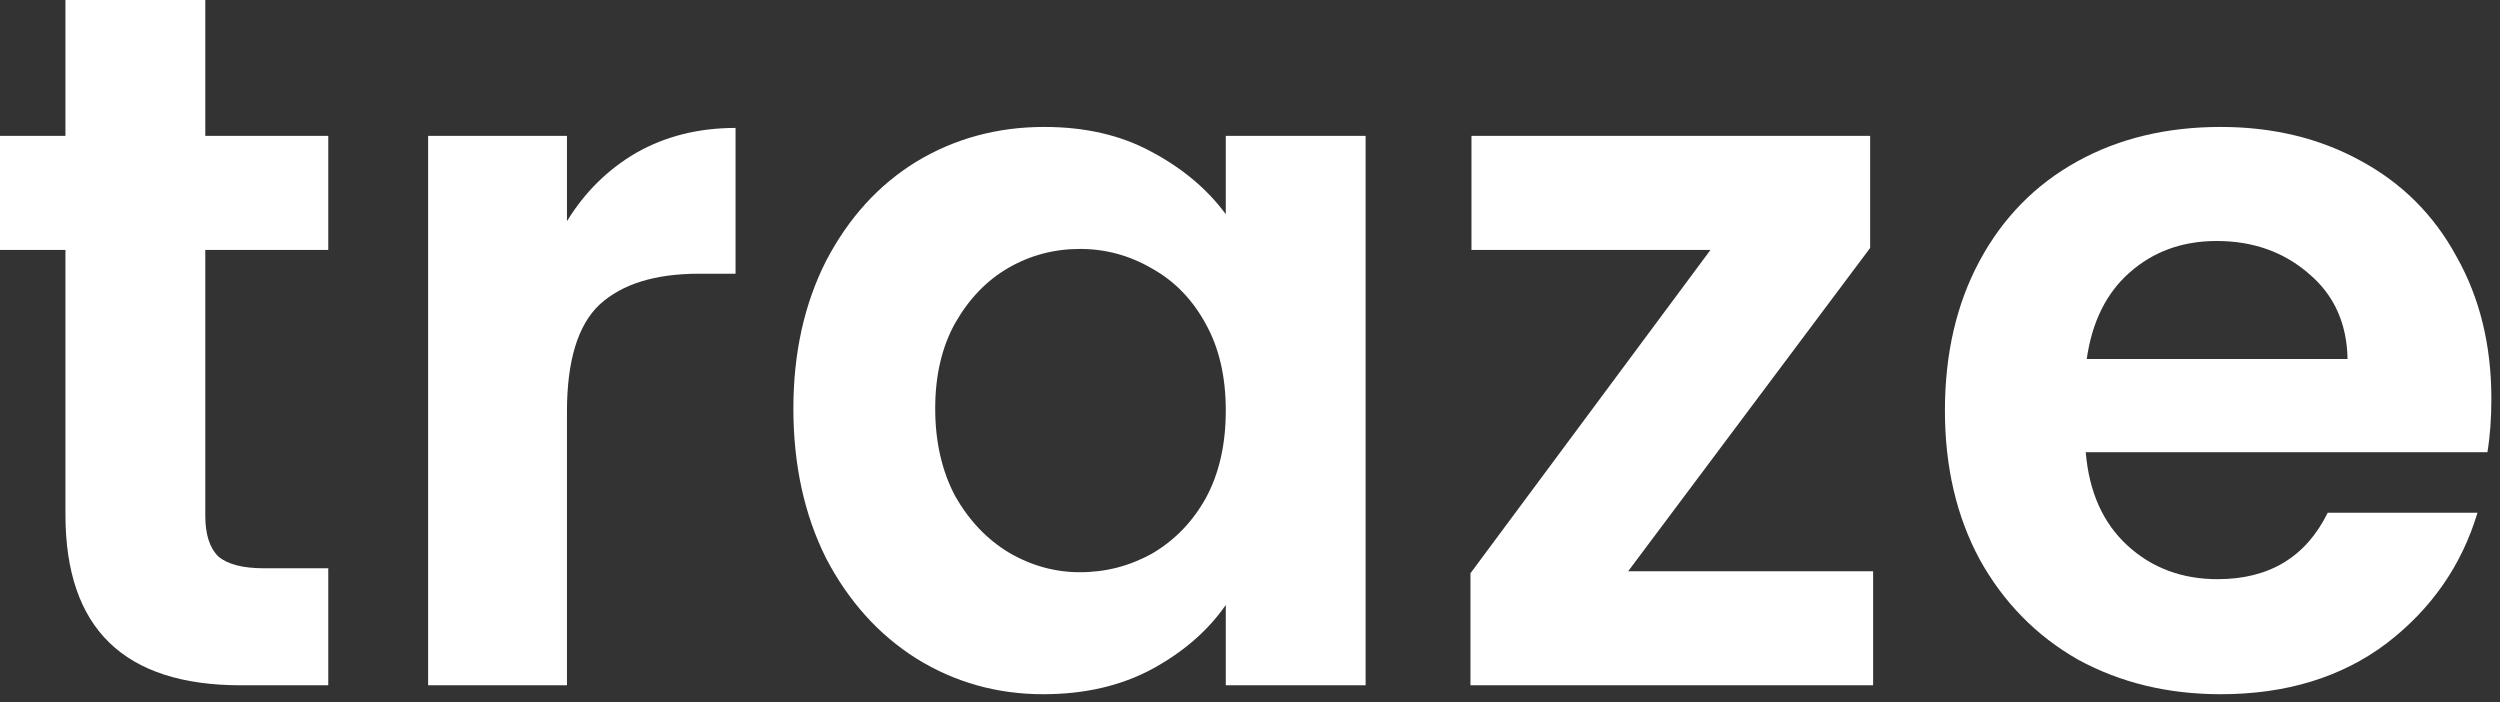
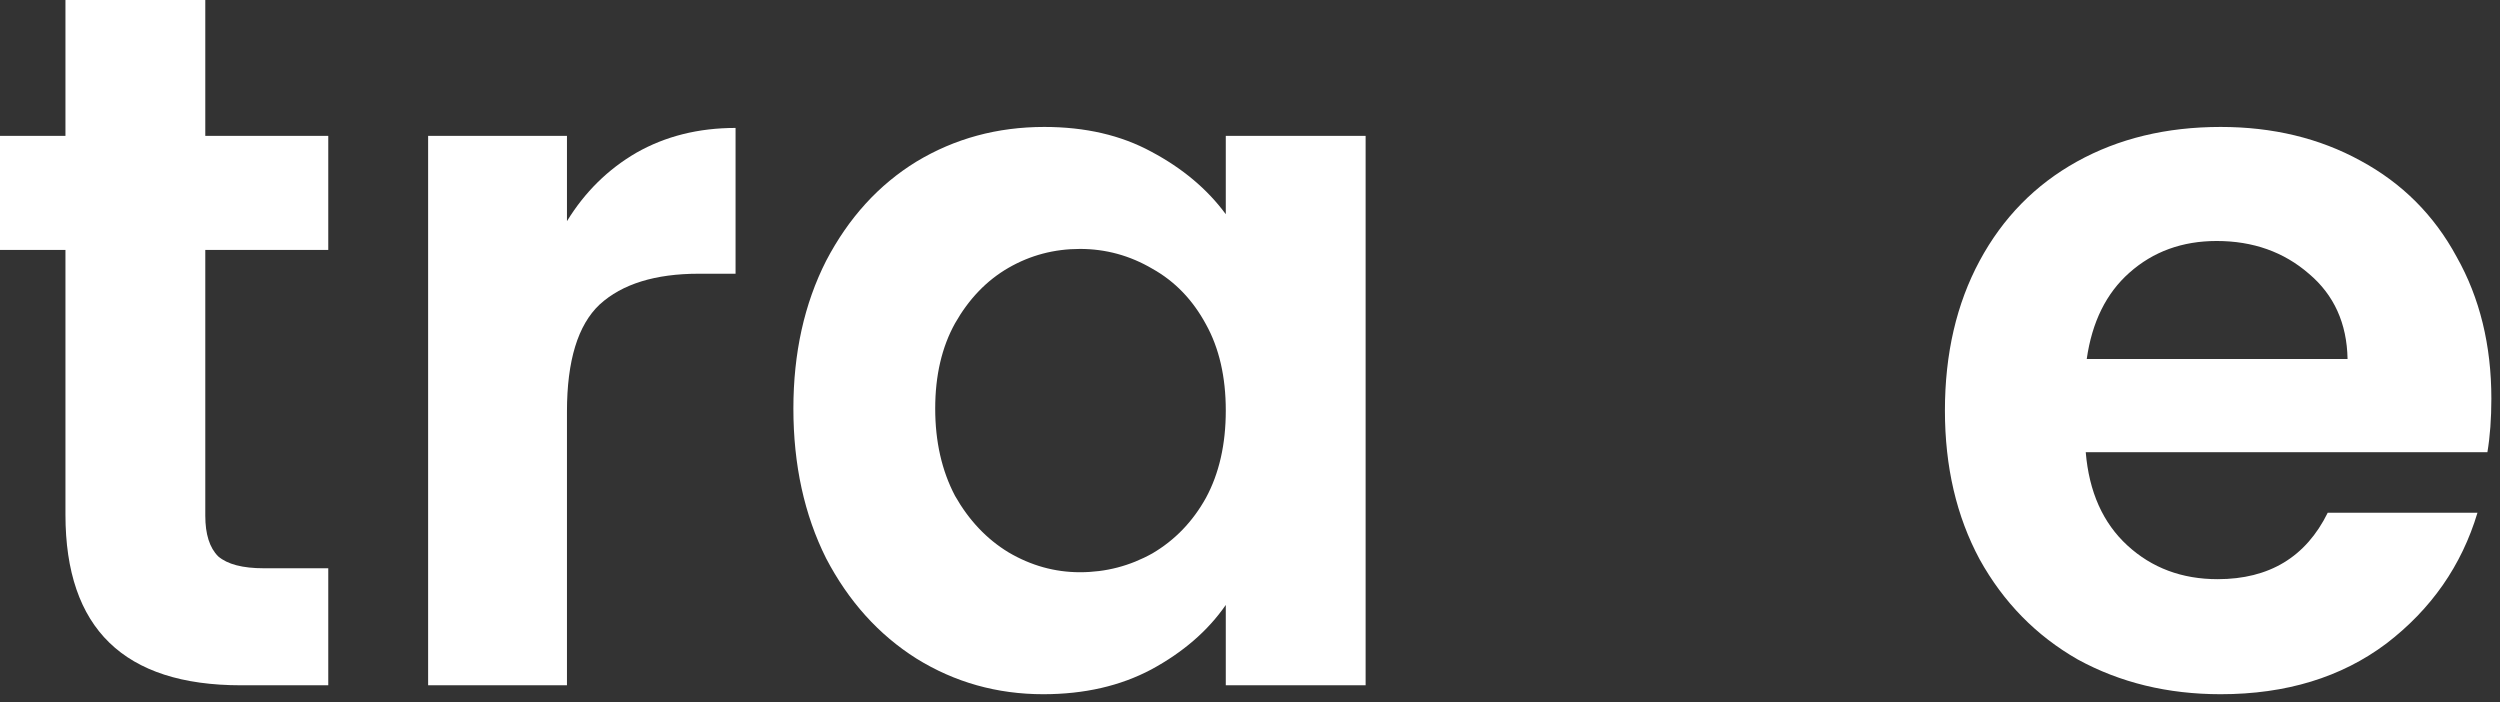
<svg xmlns="http://www.w3.org/2000/svg" width="121" height="34" viewBox="0 0 121 34" fill="none">
  <rect x="0" y="0" width="121" height="34" fill="#333333" stroke="none" />
  <path d="M9.936 12.096V24.96C9.936 25.856 10.144 26.512 10.56 26.928C11.008 27.312 11.744 27.504 12.768 27.504H15.888V33.168H11.664C6 33.168 3.168 30.416 3.168 24.912V12.096H0V6.576H3.168V0H9.936V6.576H15.888V12.096H9.936Z" fill="white" />
  <path d="M27.441 10.704C28.305 9.296 29.425 8.192 30.801 7.392C32.209 6.592 33.809 6.192 35.601 6.192V13.248H33.825C31.713 13.248 30.113 13.744 29.025 14.736C27.969 15.728 27.441 17.456 27.441 19.92V33.168H20.721V6.576H27.441V10.704Z" fill="white" />
  <path d="M38.4 19.776C38.4 17.088 38.928 14.704 39.984 12.624C41.072 10.544 42.528 8.944 44.352 7.824C46.208 6.704 48.272 6.144 50.544 6.144C52.528 6.144 54.256 6.544 55.728 7.344C57.232 8.144 58.432 9.152 59.328 10.368V6.576H66.096V33.168H59.328V29.28C58.464 30.528 57.264 31.568 55.728 32.4C54.224 33.2 52.48 33.6 50.496 33.6C48.256 33.6 46.208 33.024 44.352 31.872C42.528 30.72 41.072 29.104 39.984 27.024C38.928 24.912 38.4 22.496 38.4 19.776ZM59.328 19.872C59.328 18.24 59.008 16.848 58.368 15.696C57.728 14.512 56.864 13.616 55.776 13.008C54.688 12.368 53.52 12.048 52.272 12.048C51.024 12.048 49.872 12.352 48.816 12.96C47.76 13.568 46.896 14.464 46.224 15.648C45.584 16.8 45.264 18.176 45.264 19.776C45.264 21.376 45.584 22.784 46.224 24C46.896 25.184 47.76 26.096 48.816 26.736C49.904 27.376 51.056 27.696 52.272 27.696C53.52 27.696 54.688 27.392 55.776 26.784C56.864 26.144 57.728 25.248 58.368 24.096C59.008 22.912 59.328 21.504 59.328 19.872Z" fill="white" />
-   <path d="M78.803 27.648H90.659V33.168H71.171V27.744L82.787 12.096H71.219V6.576H90.515V12L78.803 27.648Z" fill="white" />
  <path d="M120.582 19.296C120.582 20.256 120.518 21.12 120.39 21.888H100.95C101.11 23.808 101.782 25.312 102.966 26.4C104.15 27.488 105.606 28.032 107.334 28.032C109.83 28.032 111.606 26.96 112.662 24.816H119.91C119.142 27.376 117.67 29.488 115.494 31.152C113.318 32.784 110.646 33.6 107.478 33.6C104.918 33.6 102.614 33.04 100.566 31.92C98.55 30.768 96.966 29.152 95.814 27.072C94.694 24.992 94.134 22.592 94.134 19.872C94.134 17.12 94.694 14.704 95.814 12.624C96.934 10.544 98.502 8.944 100.518 7.824C102.534 6.704 104.854 6.144 107.478 6.144C110.006 6.144 112.262 6.688 114.246 7.776C116.262 8.864 117.814 10.416 118.902 12.432C120.022 14.416 120.582 16.704 120.582 19.296ZM113.622 17.376C113.59 15.648 112.966 14.272 111.75 13.248C110.534 12.192 109.046 11.664 107.286 11.664C105.622 11.664 104.214 12.176 103.062 13.2C101.942 14.192 101.254 15.584 100.998 17.376H113.622Z" fill="white" />
</svg>